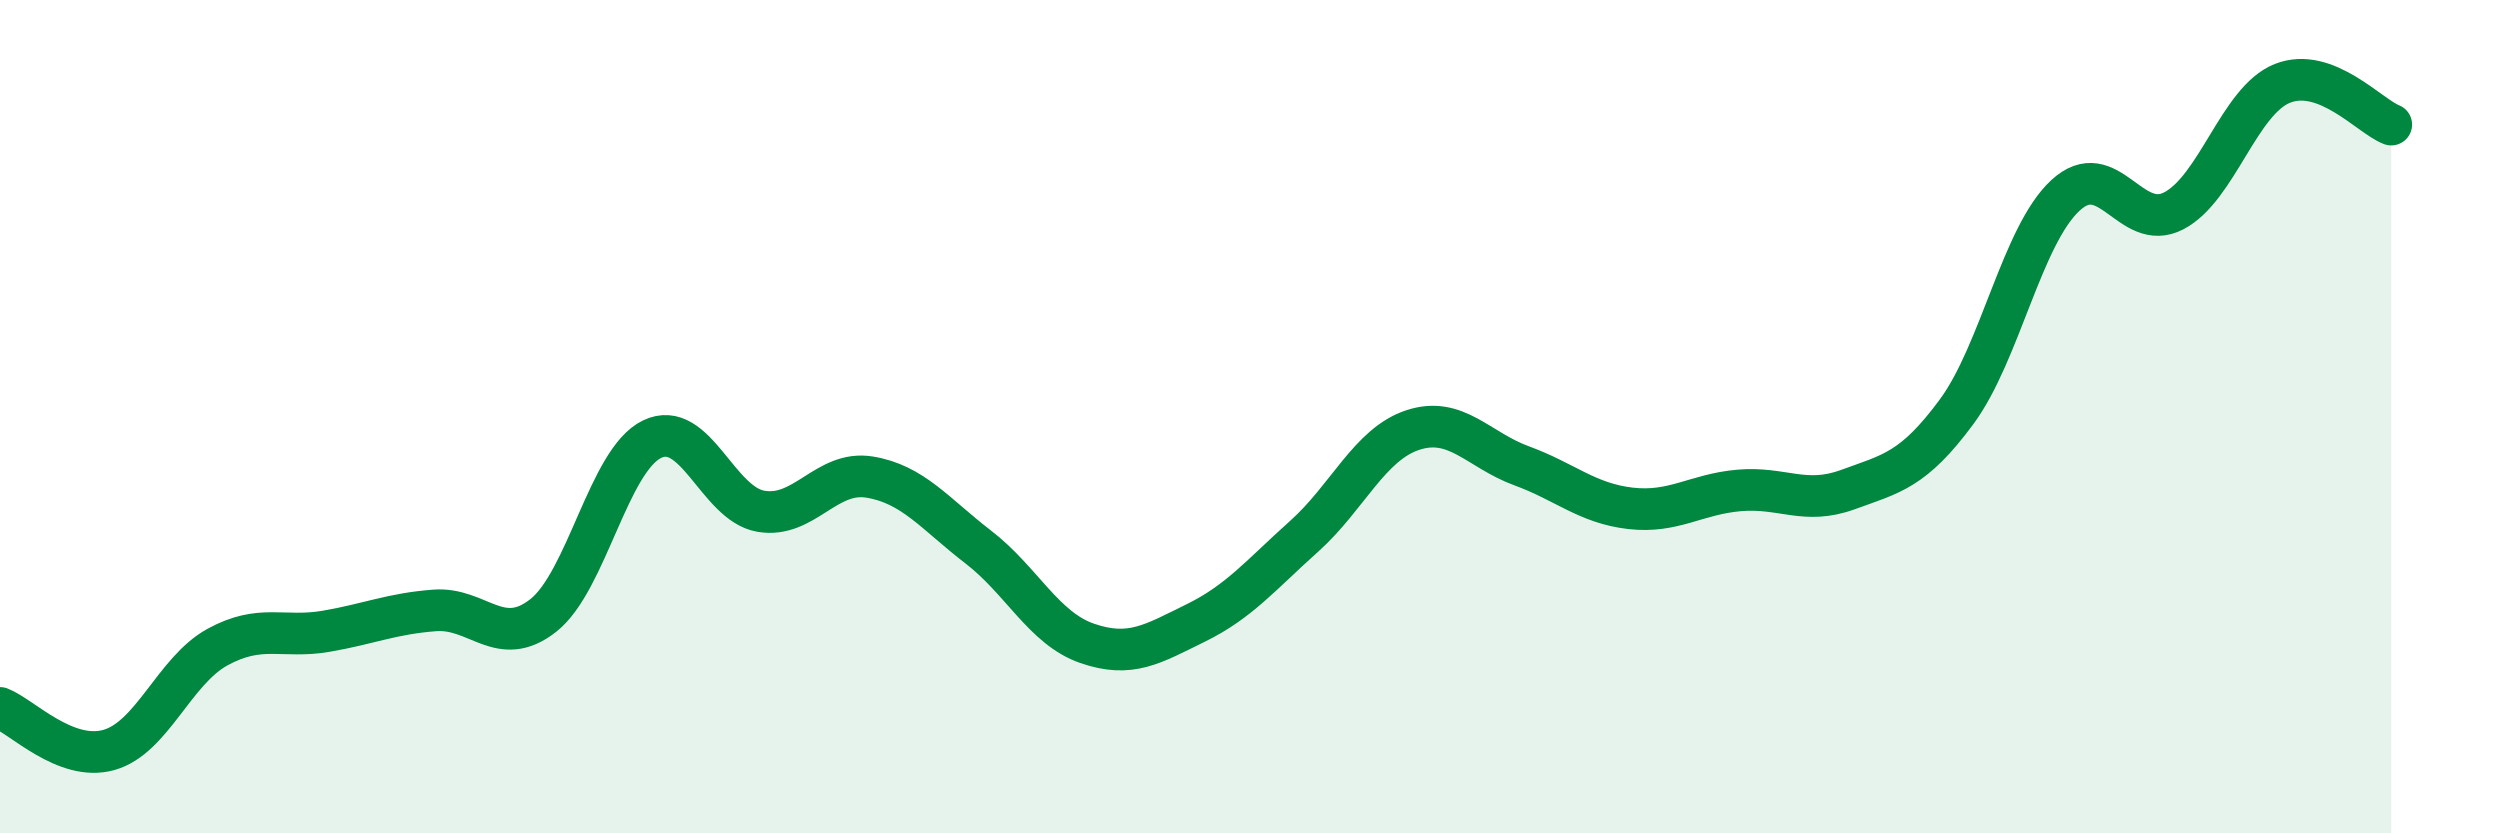
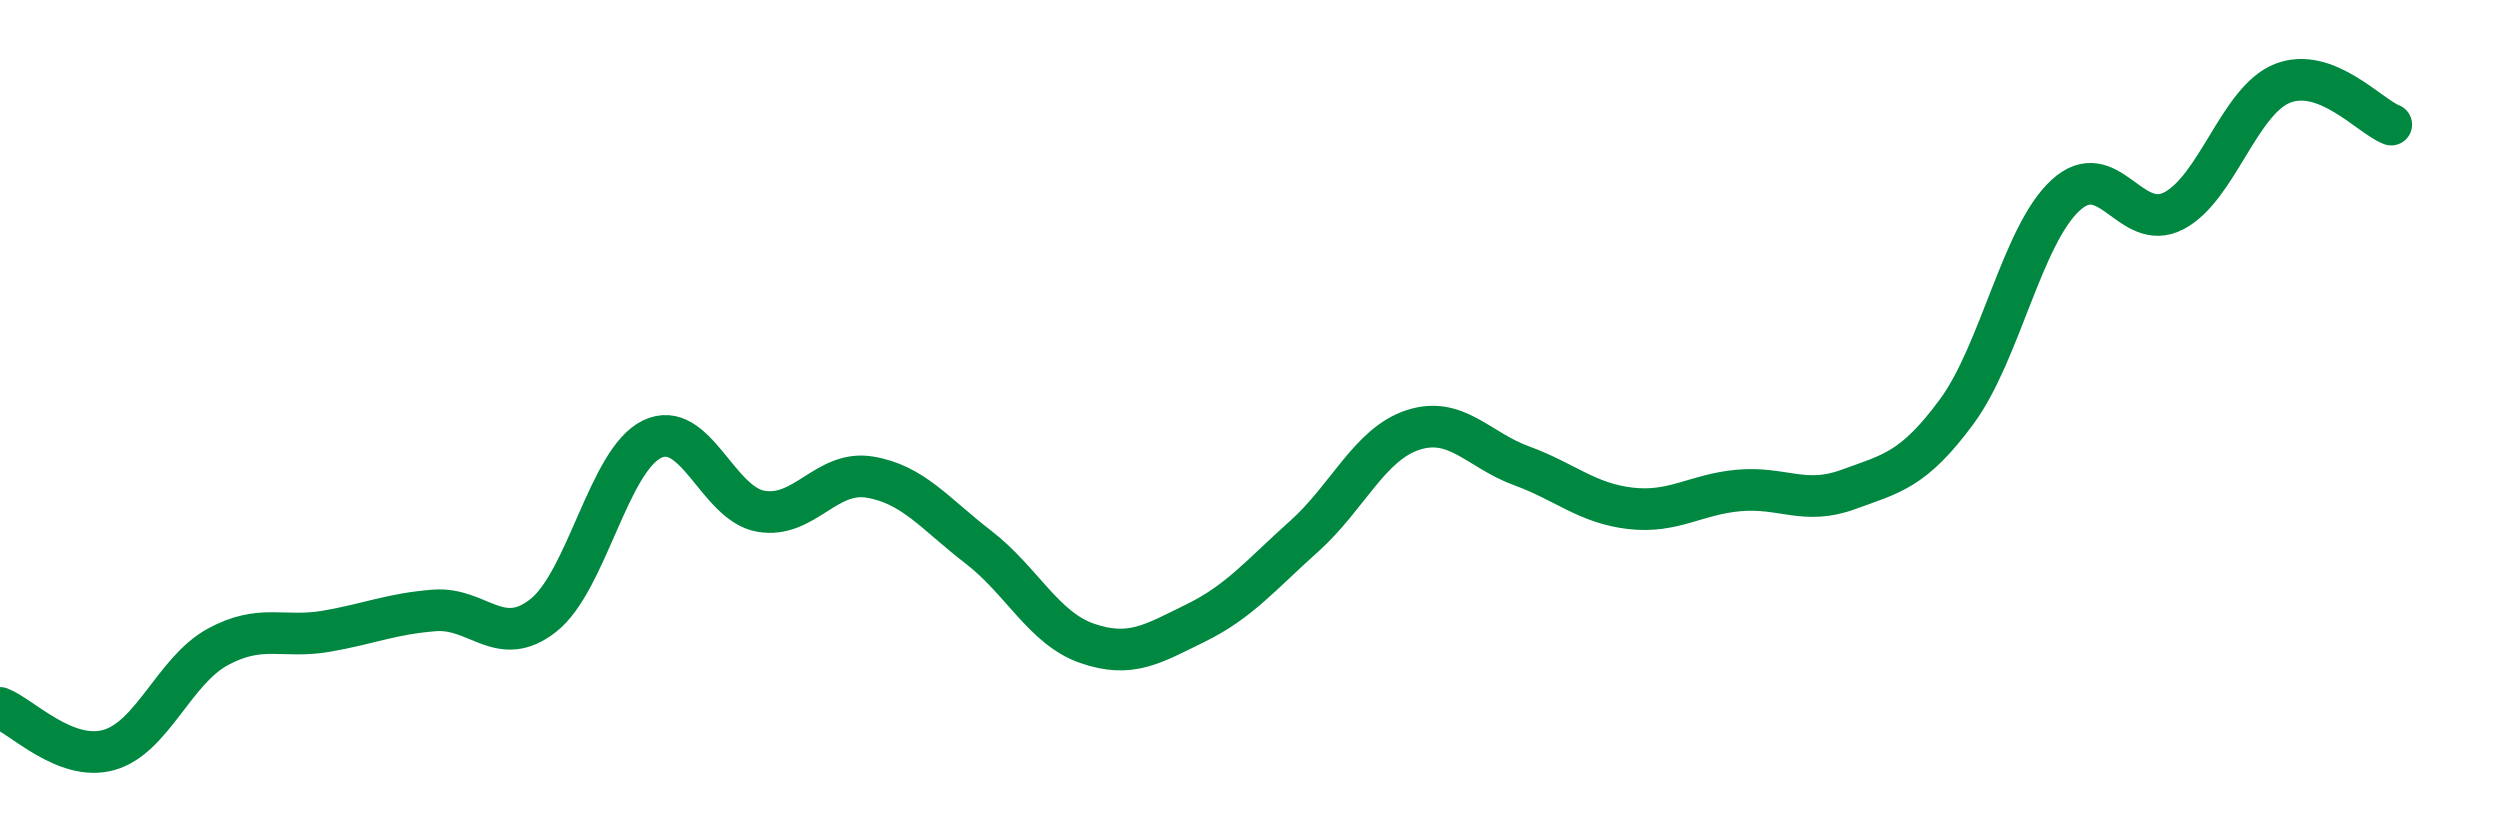
<svg xmlns="http://www.w3.org/2000/svg" width="60" height="20" viewBox="0 0 60 20">
-   <path d="M 0,16.99 C 0.52,17.19 1.57,18.29 2.61,18 C 3.65,17.71 4.18,16.1 5.22,15.53 C 6.26,14.96 6.79,15.33 7.83,15.15 C 8.87,14.97 9.39,14.73 10.43,14.65 C 11.47,14.57 12,15.59 13.04,14.77 C 14.08,13.95 14.61,11.04 15.65,10.54 C 16.69,10.04 17.22,12.09 18.26,12.27 C 19.3,12.45 19.83,11.28 20.87,11.45 C 21.91,11.62 22.44,12.33 23.48,13.13 C 24.52,13.93 25.05,15.08 26.09,15.44 C 27.13,15.8 27.66,15.46 28.7,14.95 C 29.74,14.44 30.26,13.8 31.3,12.87 C 32.34,11.94 32.87,10.66 33.91,10.32 C 34.95,9.98 35.48,10.8 36.52,11.18 C 37.56,11.56 38.09,12.08 39.13,12.2 C 40.17,12.32 40.7,11.86 41.74,11.77 C 42.78,11.68 43.31,12.13 44.35,11.75 C 45.39,11.37 45.92,11.29 46.96,9.88 C 48,8.47 48.53,5.65 49.57,4.69 C 50.61,3.73 51.13,5.6 52.17,5.06 C 53.21,4.52 53.74,2.41 54.78,2 C 55.82,1.59 56.87,2.79 57.39,2.99L57.39 20L0 20Z" fill="#008740" opacity="0.1" stroke-linecap="round" stroke-linejoin="round" />
  <path d="M 0,16.99 C 0.52,17.19 1.57,18.29 2.61,18 C 3.65,17.71 4.18,16.1 5.22,15.53 C 6.26,14.96 6.79,15.33 7.83,15.15 C 8.87,14.97 9.39,14.73 10.43,14.65 C 11.47,14.57 12,15.59 13.04,14.77 C 14.08,13.95 14.61,11.04 15.65,10.54 C 16.69,10.04 17.22,12.09 18.26,12.27 C 19.3,12.45 19.83,11.28 20.87,11.45 C 21.91,11.62 22.44,12.33 23.48,13.13 C 24.52,13.93 25.05,15.08 26.09,15.44 C 27.13,15.8 27.66,15.46 28.7,14.95 C 29.74,14.44 30.26,13.8 31.3,12.87 C 32.34,11.94 32.87,10.66 33.91,10.32 C 34.95,9.98 35.48,10.8 36.52,11.18 C 37.56,11.56 38.09,12.08 39.13,12.2 C 40.17,12.32 40.7,11.86 41.74,11.77 C 42.78,11.68 43.31,12.13 44.35,11.75 C 45.39,11.37 45.92,11.29 46.96,9.88 C 48,8.47 48.53,5.65 49.57,4.69 C 50.61,3.73 51.13,5.6 52.17,5.06 C 53.21,4.52 53.74,2.41 54.78,2 C 55.82,1.59 56.87,2.79 57.39,2.99" stroke="#008740" stroke-width="1" fill="none" stroke-linecap="round" stroke-linejoin="round" />
</svg>